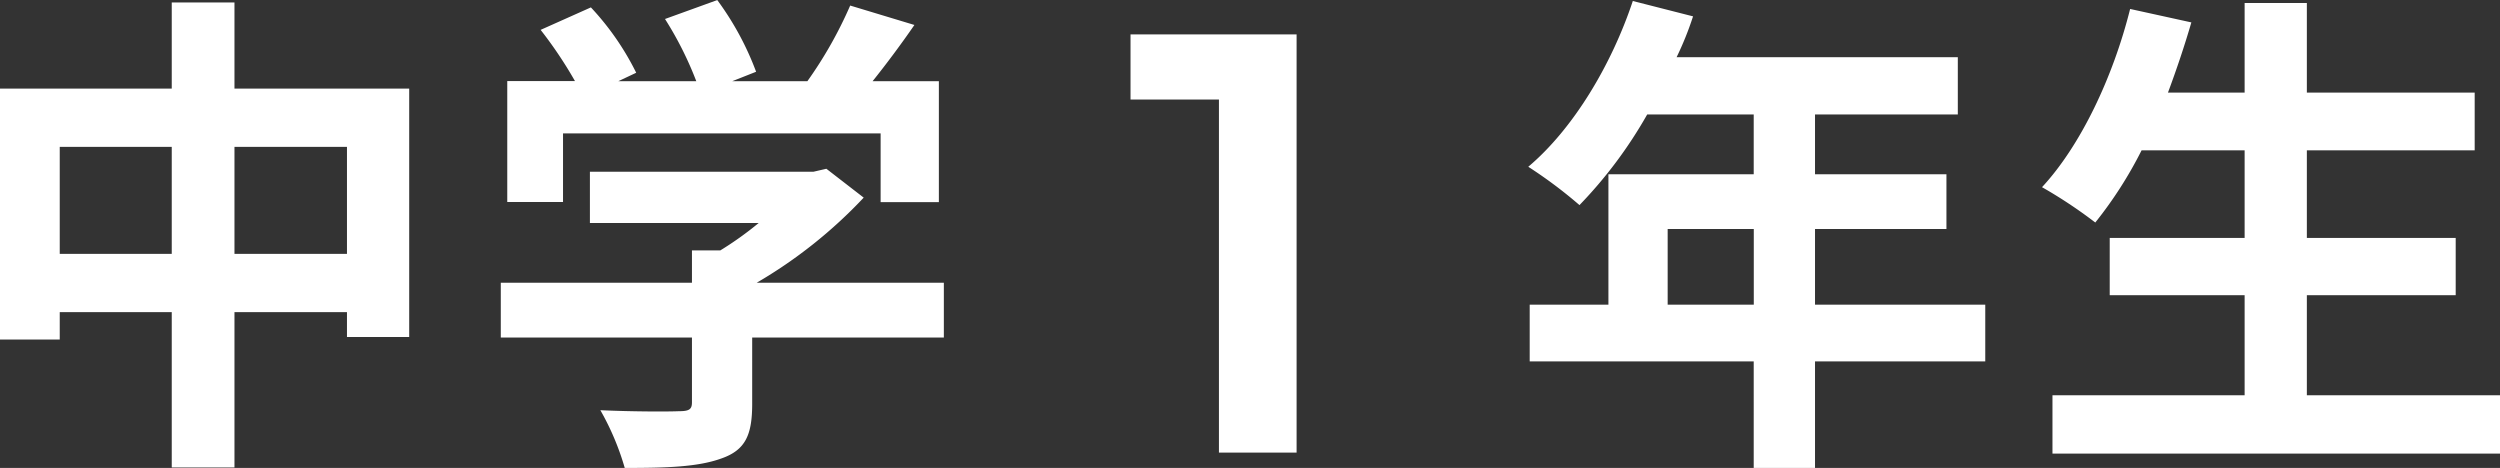
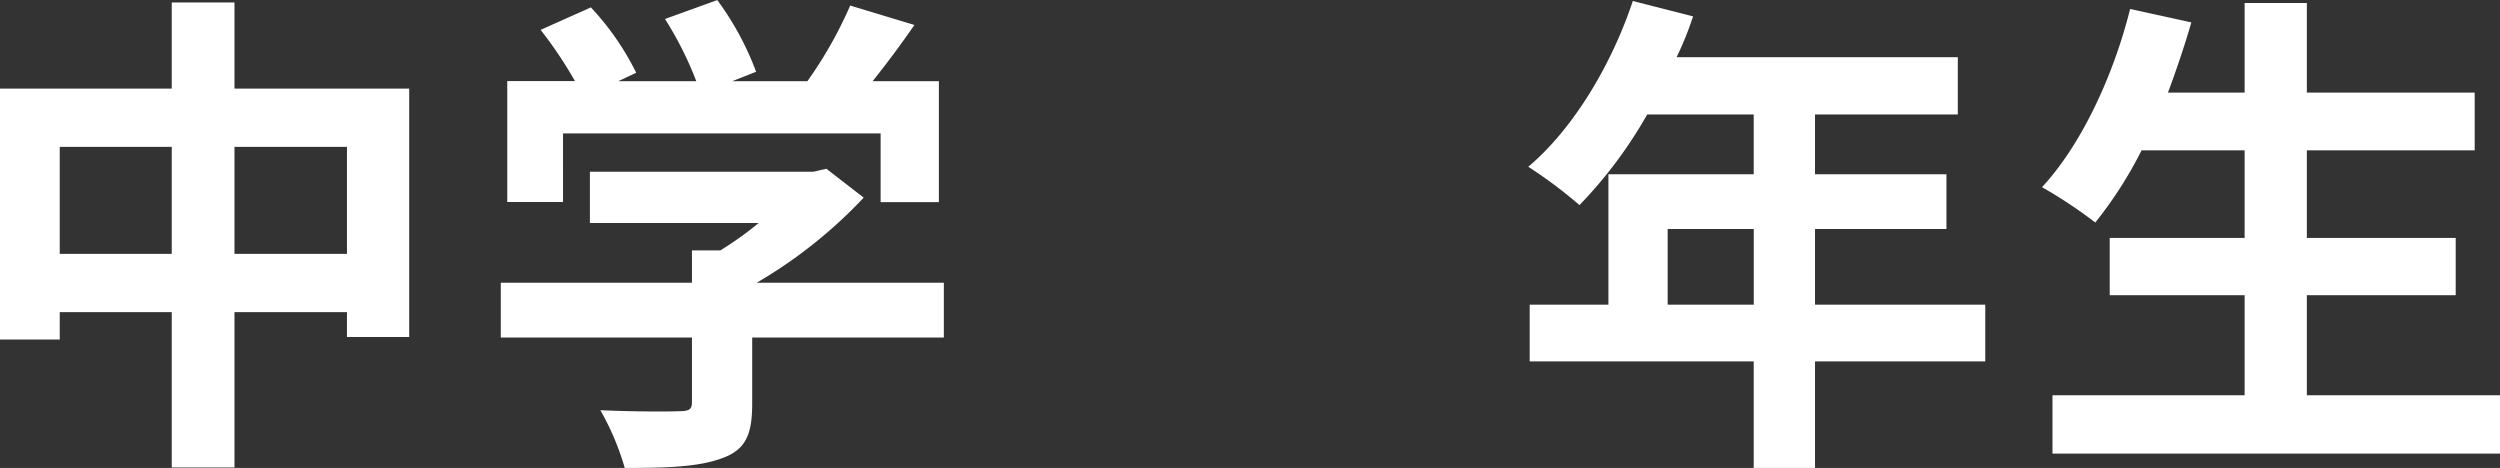
<svg xmlns="http://www.w3.org/2000/svg" width="175.77" height="32.9" viewBox="0 0 175.77 32.9">
  <rect x="0" y="0" width="175.77" height="32.9" fill="#333333" stroke="none" />
  <g id="グループ_7500" data-name="グループ 7500" transform="translate(-712.85 -6811.18)">
    <path id="パス_47486" data-name="パス 47486" d="M-70.665-11.97v-7.525h7.91v7.525Zm-12.285,0v-7.525h7.875v7.525Zm12.285-11.62v-6.055h-4.41v6.055H-87.15V-5.95h4.2V-7.875h7.875V3.045h4.41V-7.875h7.91v1.75h4.375V-23.59Zm23.1,3.15h22.33v4.83h4.095v-8.5H-25.8c.98-1.225,2-2.59,2.94-3.955l-4.515-1.365a29.257,29.257,0,0,1-3.01,5.32h-5.285l1.68-.665a20.523,20.523,0,0,0-2.73-5.04l-3.675,1.33a24.423,24.423,0,0,1,2.2,4.375H-43.68l1.26-.595A19.075,19.075,0,0,0-45.605-29.3L-49.14-27.72a29.444,29.444,0,0,1,2.415,3.6h-4.76v8.5h3.92ZM-20.79-9.94H-33.95a33.346,33.346,0,0,0,7.525-5.985l-2.625-2.03-.91.21H-45.675v3.605H-33.81a23.676,23.676,0,0,1-2.695,1.925H-38.5V-9.94H-51.94v3.85H-38.5v4.55c0,.49-.175.63-.91.63-.7.035-3.29.035-5.53-.07a18.581,18.581,0,0,1,1.715,4.06c2.975,0,5.145-.07,6.79-.665,1.715-.595,2.17-1.68,2.17-3.85V-6.09H-20.79ZM30.1-8.4v-5.32h6.055V-8.4Zm22.33,0H40.46v-5.32H49.7v-3.85H40.46v-4.2H50.5V-25.8H30.73a22.345,22.345,0,0,0,1.155-2.87L27.65-29.75c-1.505,4.515-4.2,9-7.35,11.655A32.212,32.212,0,0,1,23.9-15.4a31.454,31.454,0,0,0,4.76-6.37h7.49v4.2H25.935V-8.4H20.4v3.99h15.75V3.08H40.46V-4.41H52.43ZM75.04-2.03V-9.065H85.505V-13.09H75.04v-6.16h11.8v-4.06H75.04v-6.3H70.665v6.3h-5.39c.6-1.61,1.155-3.255,1.645-4.935l-4.305-.945c-1.19,4.76-3.465,9.59-6.195,12.53a33.1,33.1,0,0,1,3.745,2.485A28.847,28.847,0,0,0,63.42-19.25h7.245v6.16H61.18v4.025h9.485V-2.03H57.155v4.1H88.62v-4.1Z" transform="translate(800 6841)" fill="#fff" />
-     <path id="パス_47485" data-name="パス 47485" d="M-7.665-29.4v4.578h6.216V0h5.46V-29.4Z" transform="translate(800 6843)" fill="#fff" />
  </g>
</svg>